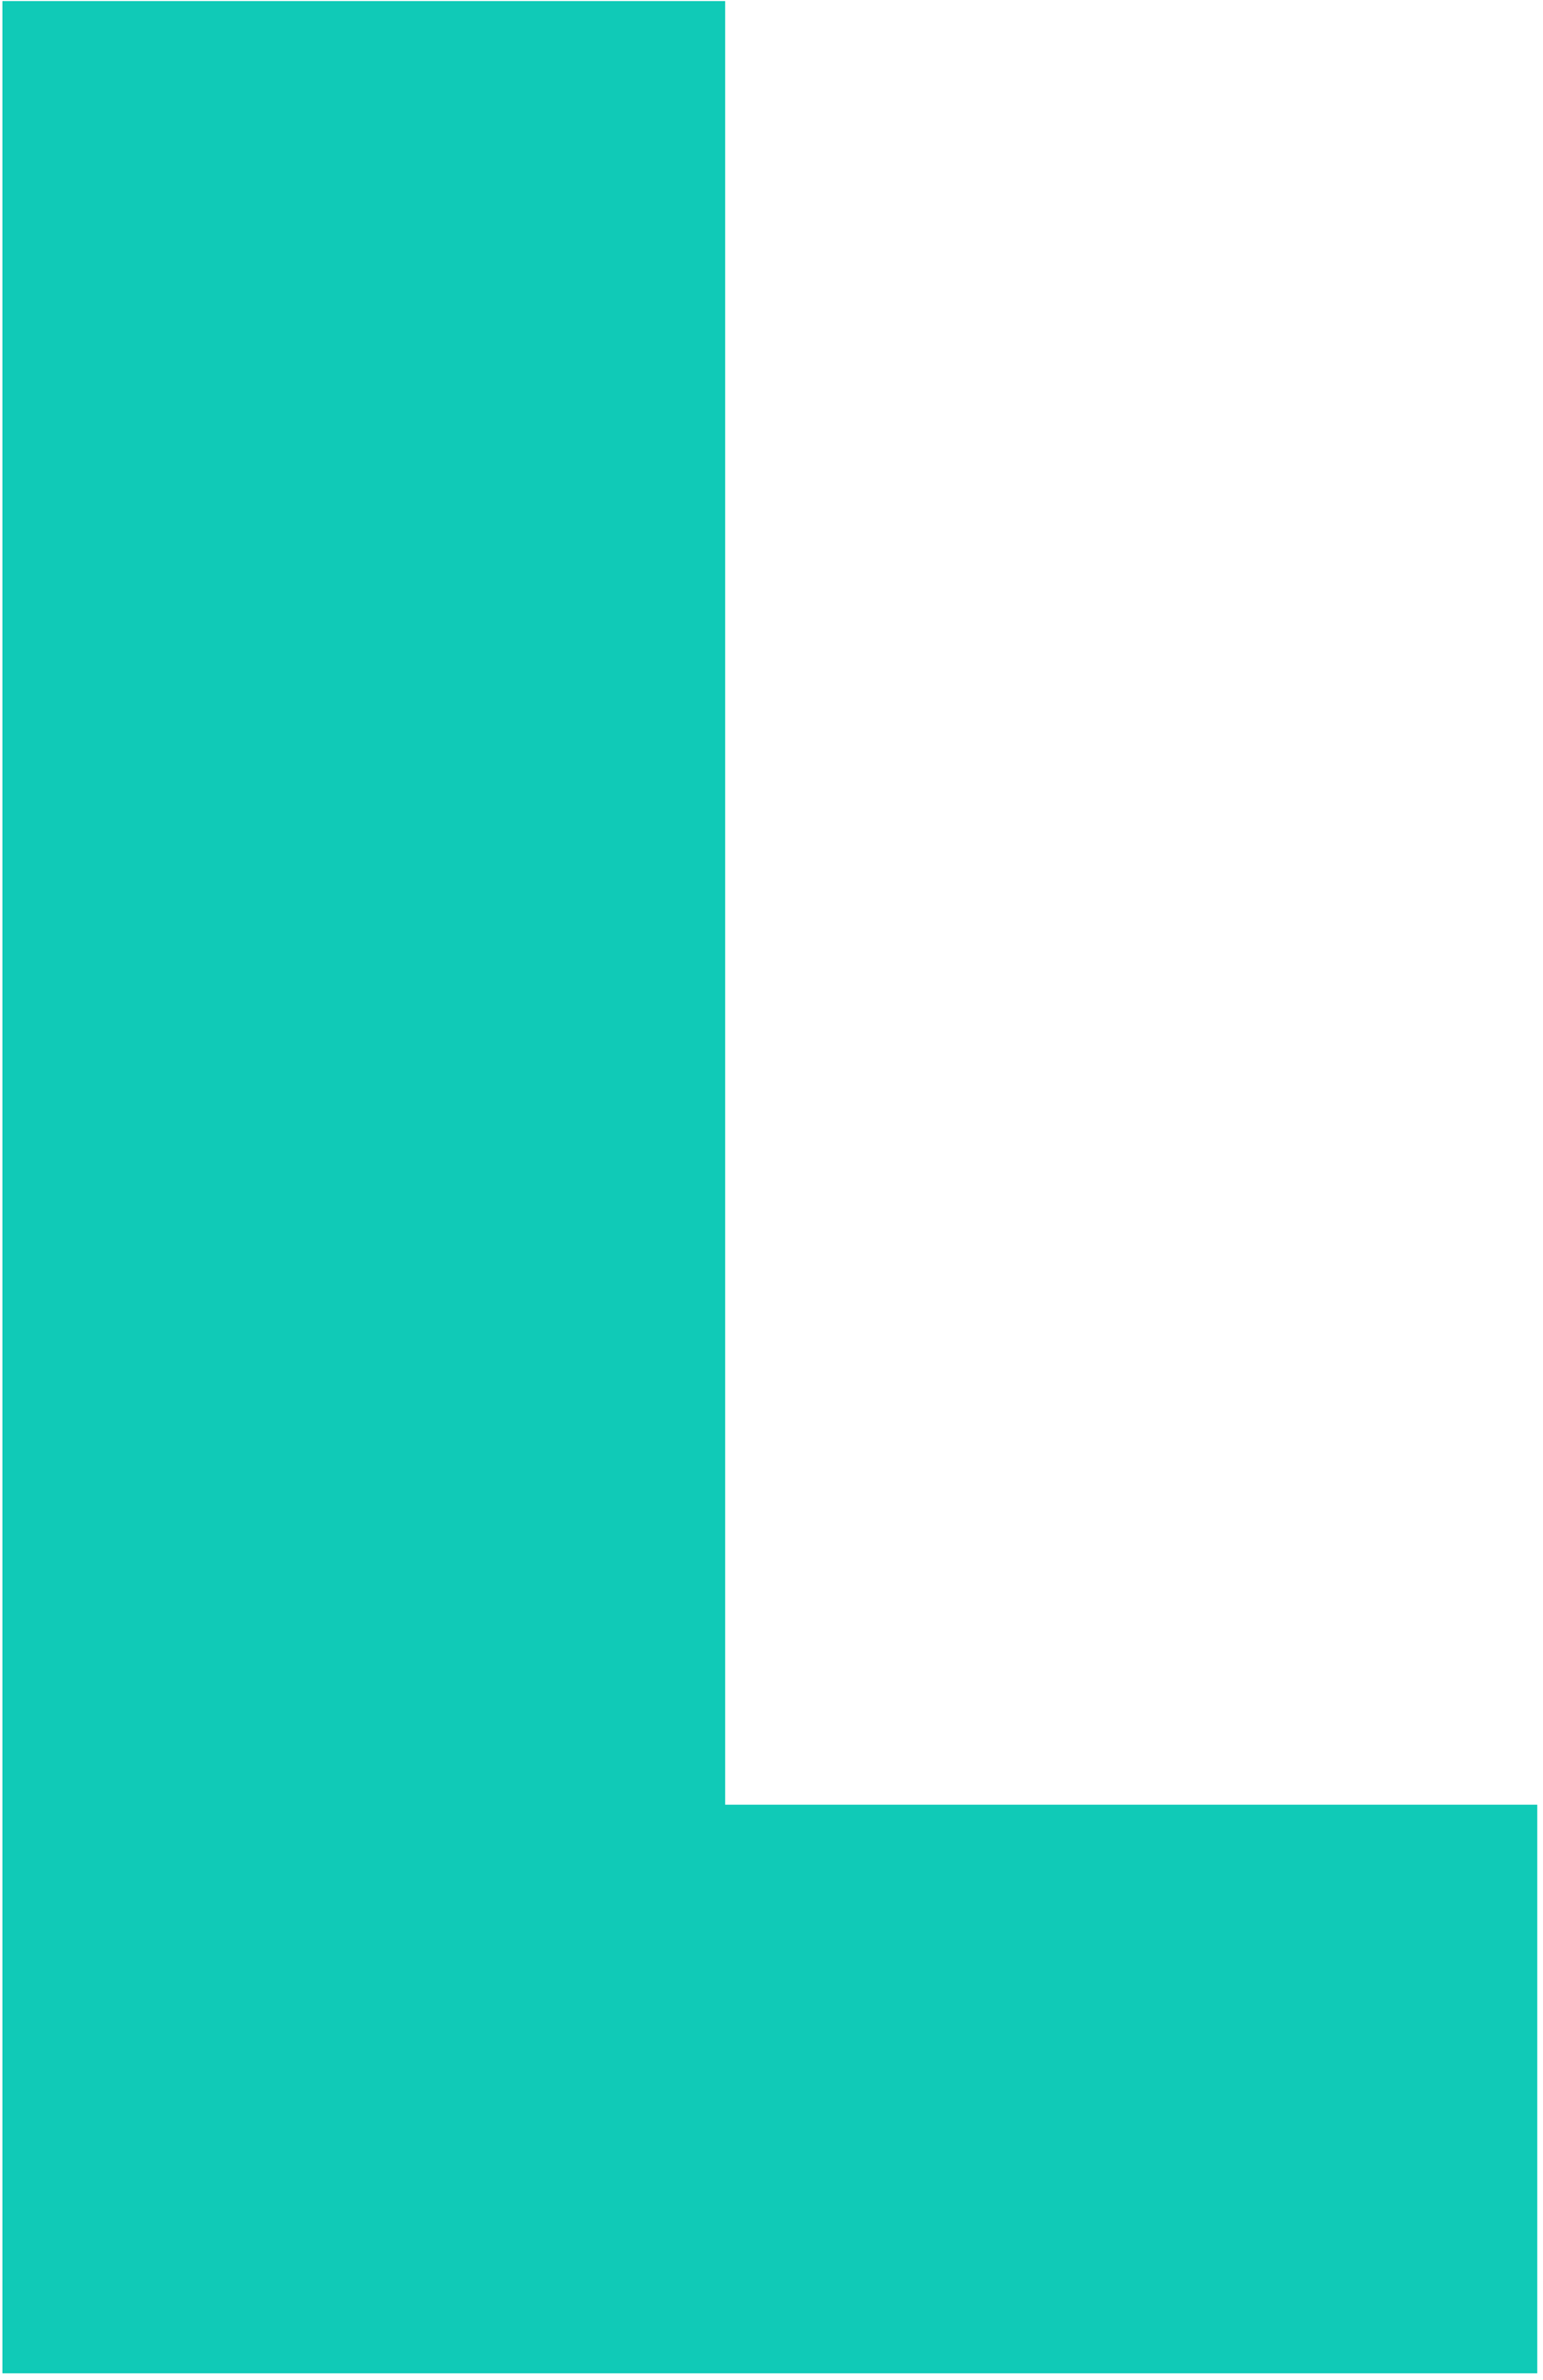
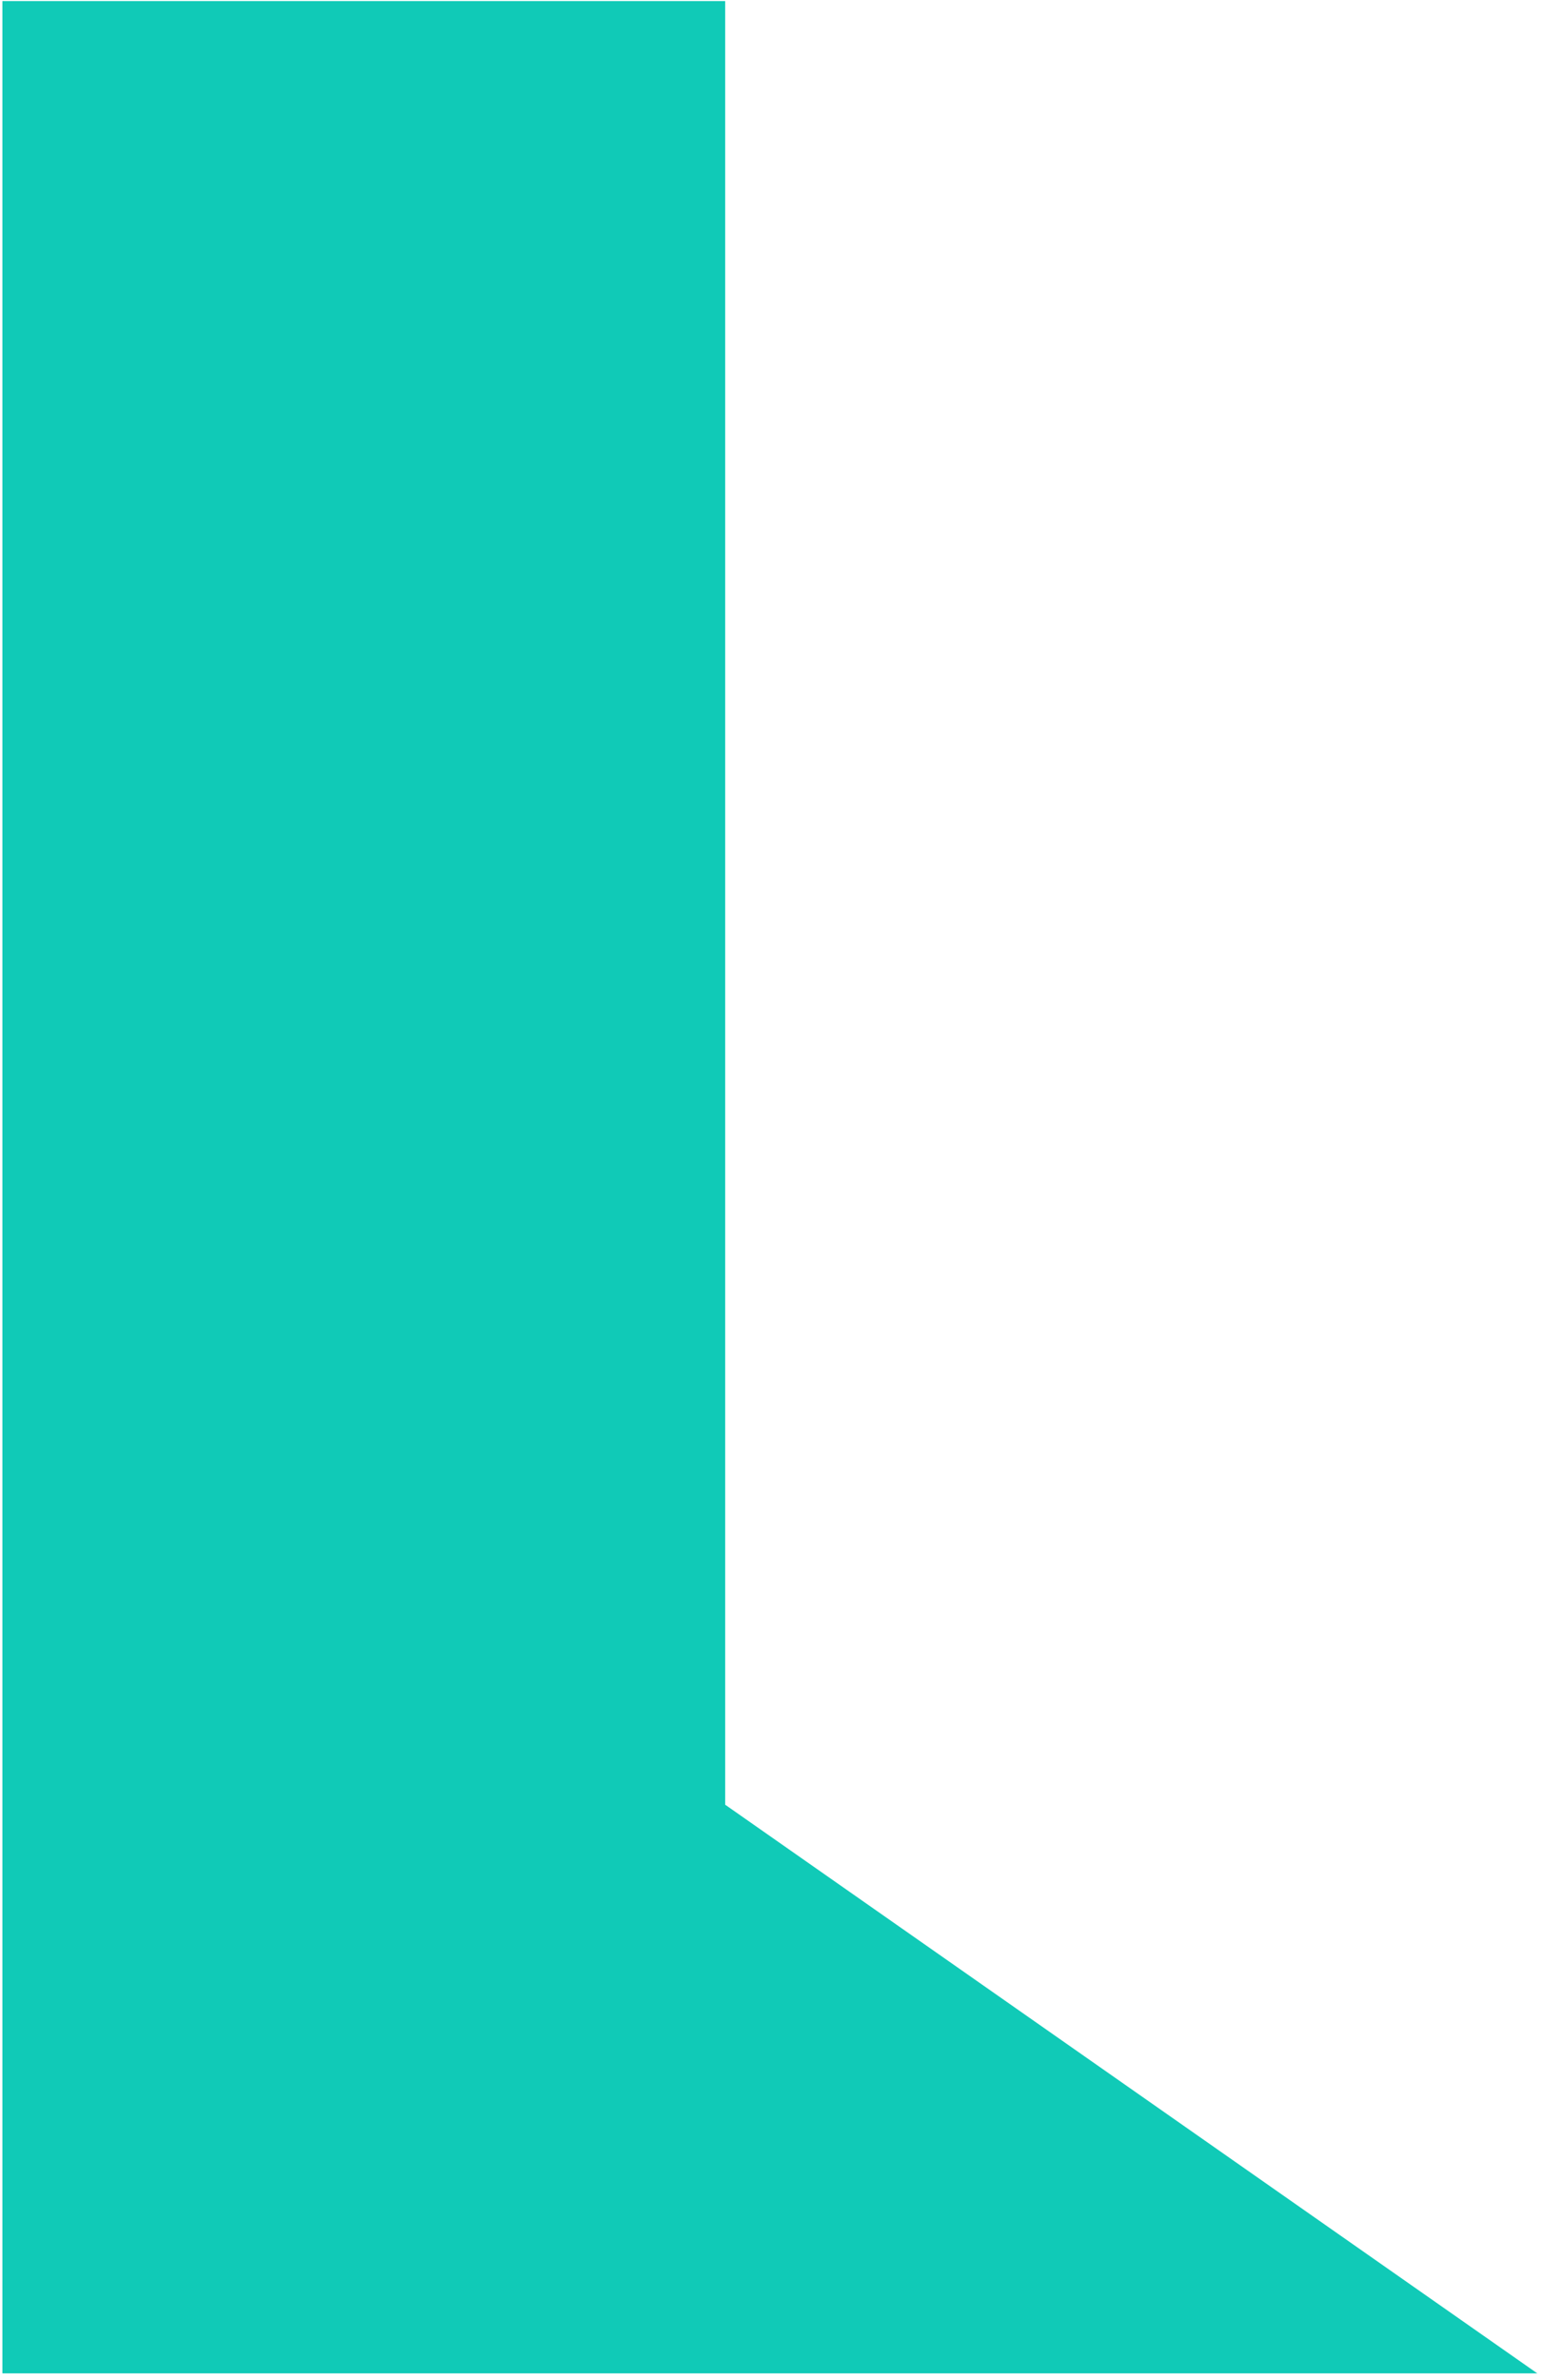
<svg xmlns="http://www.w3.org/2000/svg" width="190px" height="293px">
-   <path fill-rule="evenodd" fill="rgb(16, 202, 183)" d="M89.296,222.162 L89.296,0.131 L0.296,0.131 L0.296,292.162 L189.296,292.162 L189.296,222.162 L89.296,222.162 Z" />
+   <path fill-rule="evenodd" fill="rgb(16, 202, 183)" d="M89.296,222.162 L89.296,0.131 L0.296,0.131 L0.296,292.162 L189.296,292.162 L89.296,222.162 Z" />
</svg>